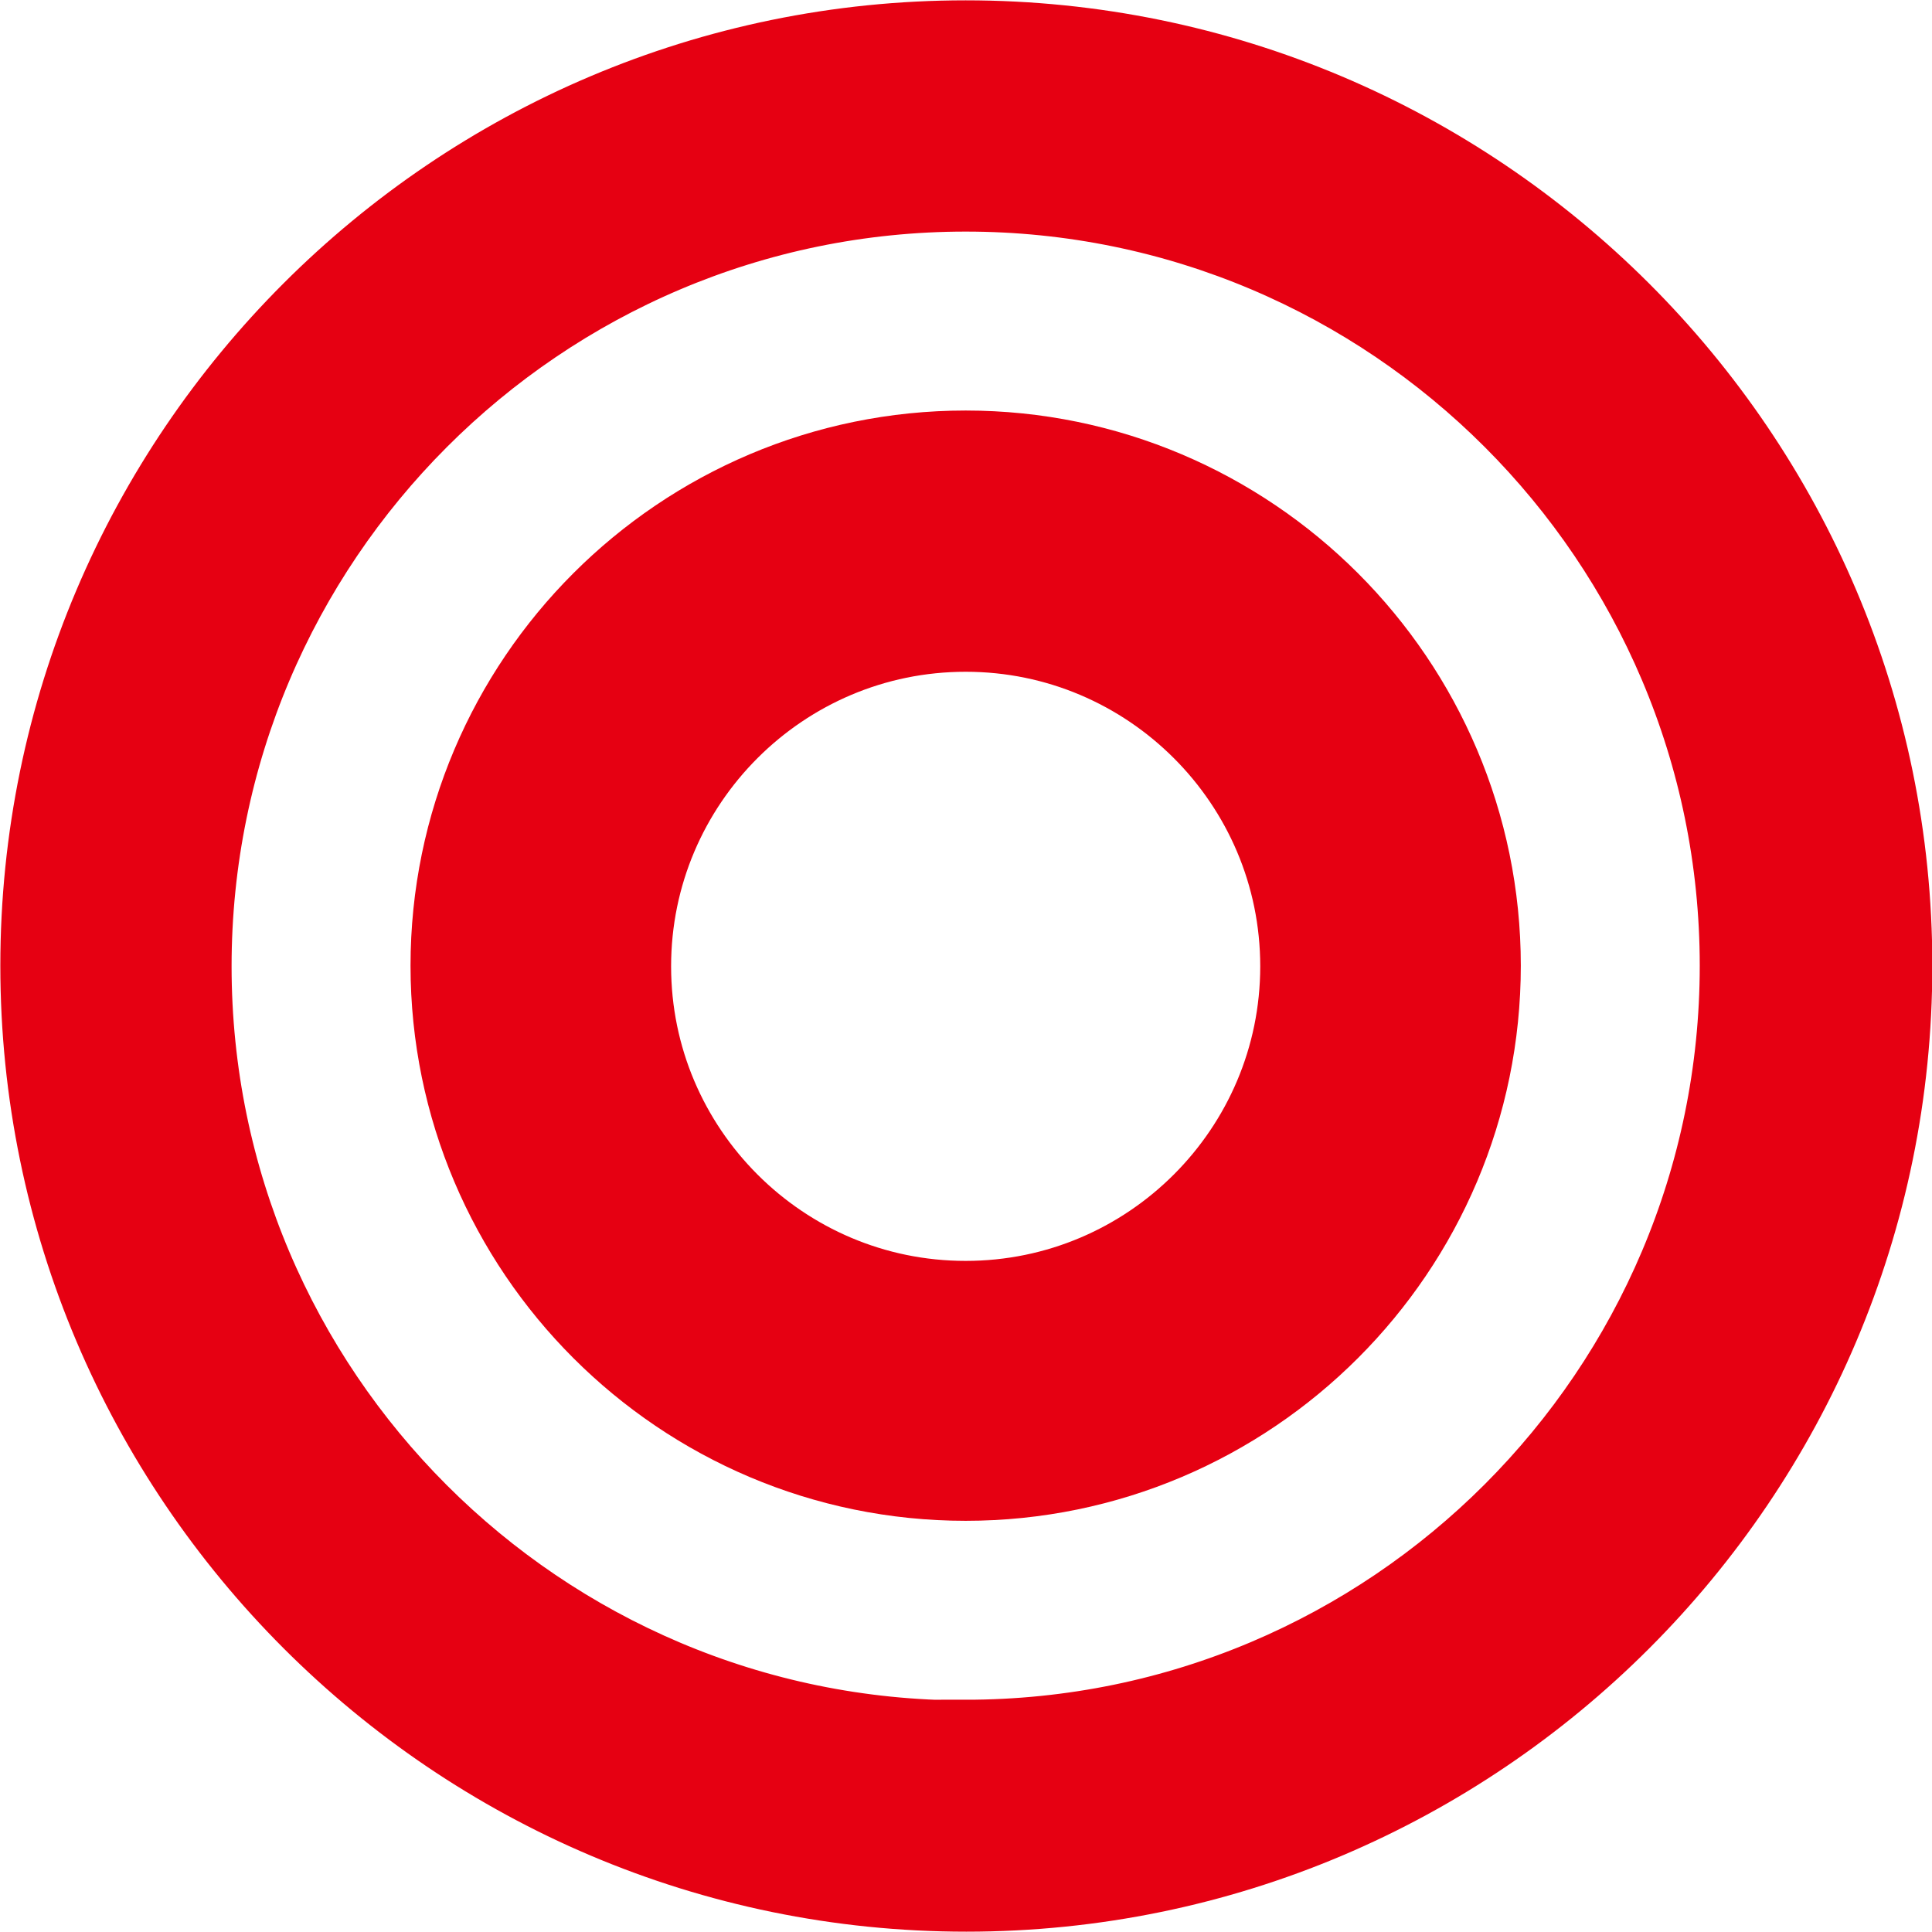
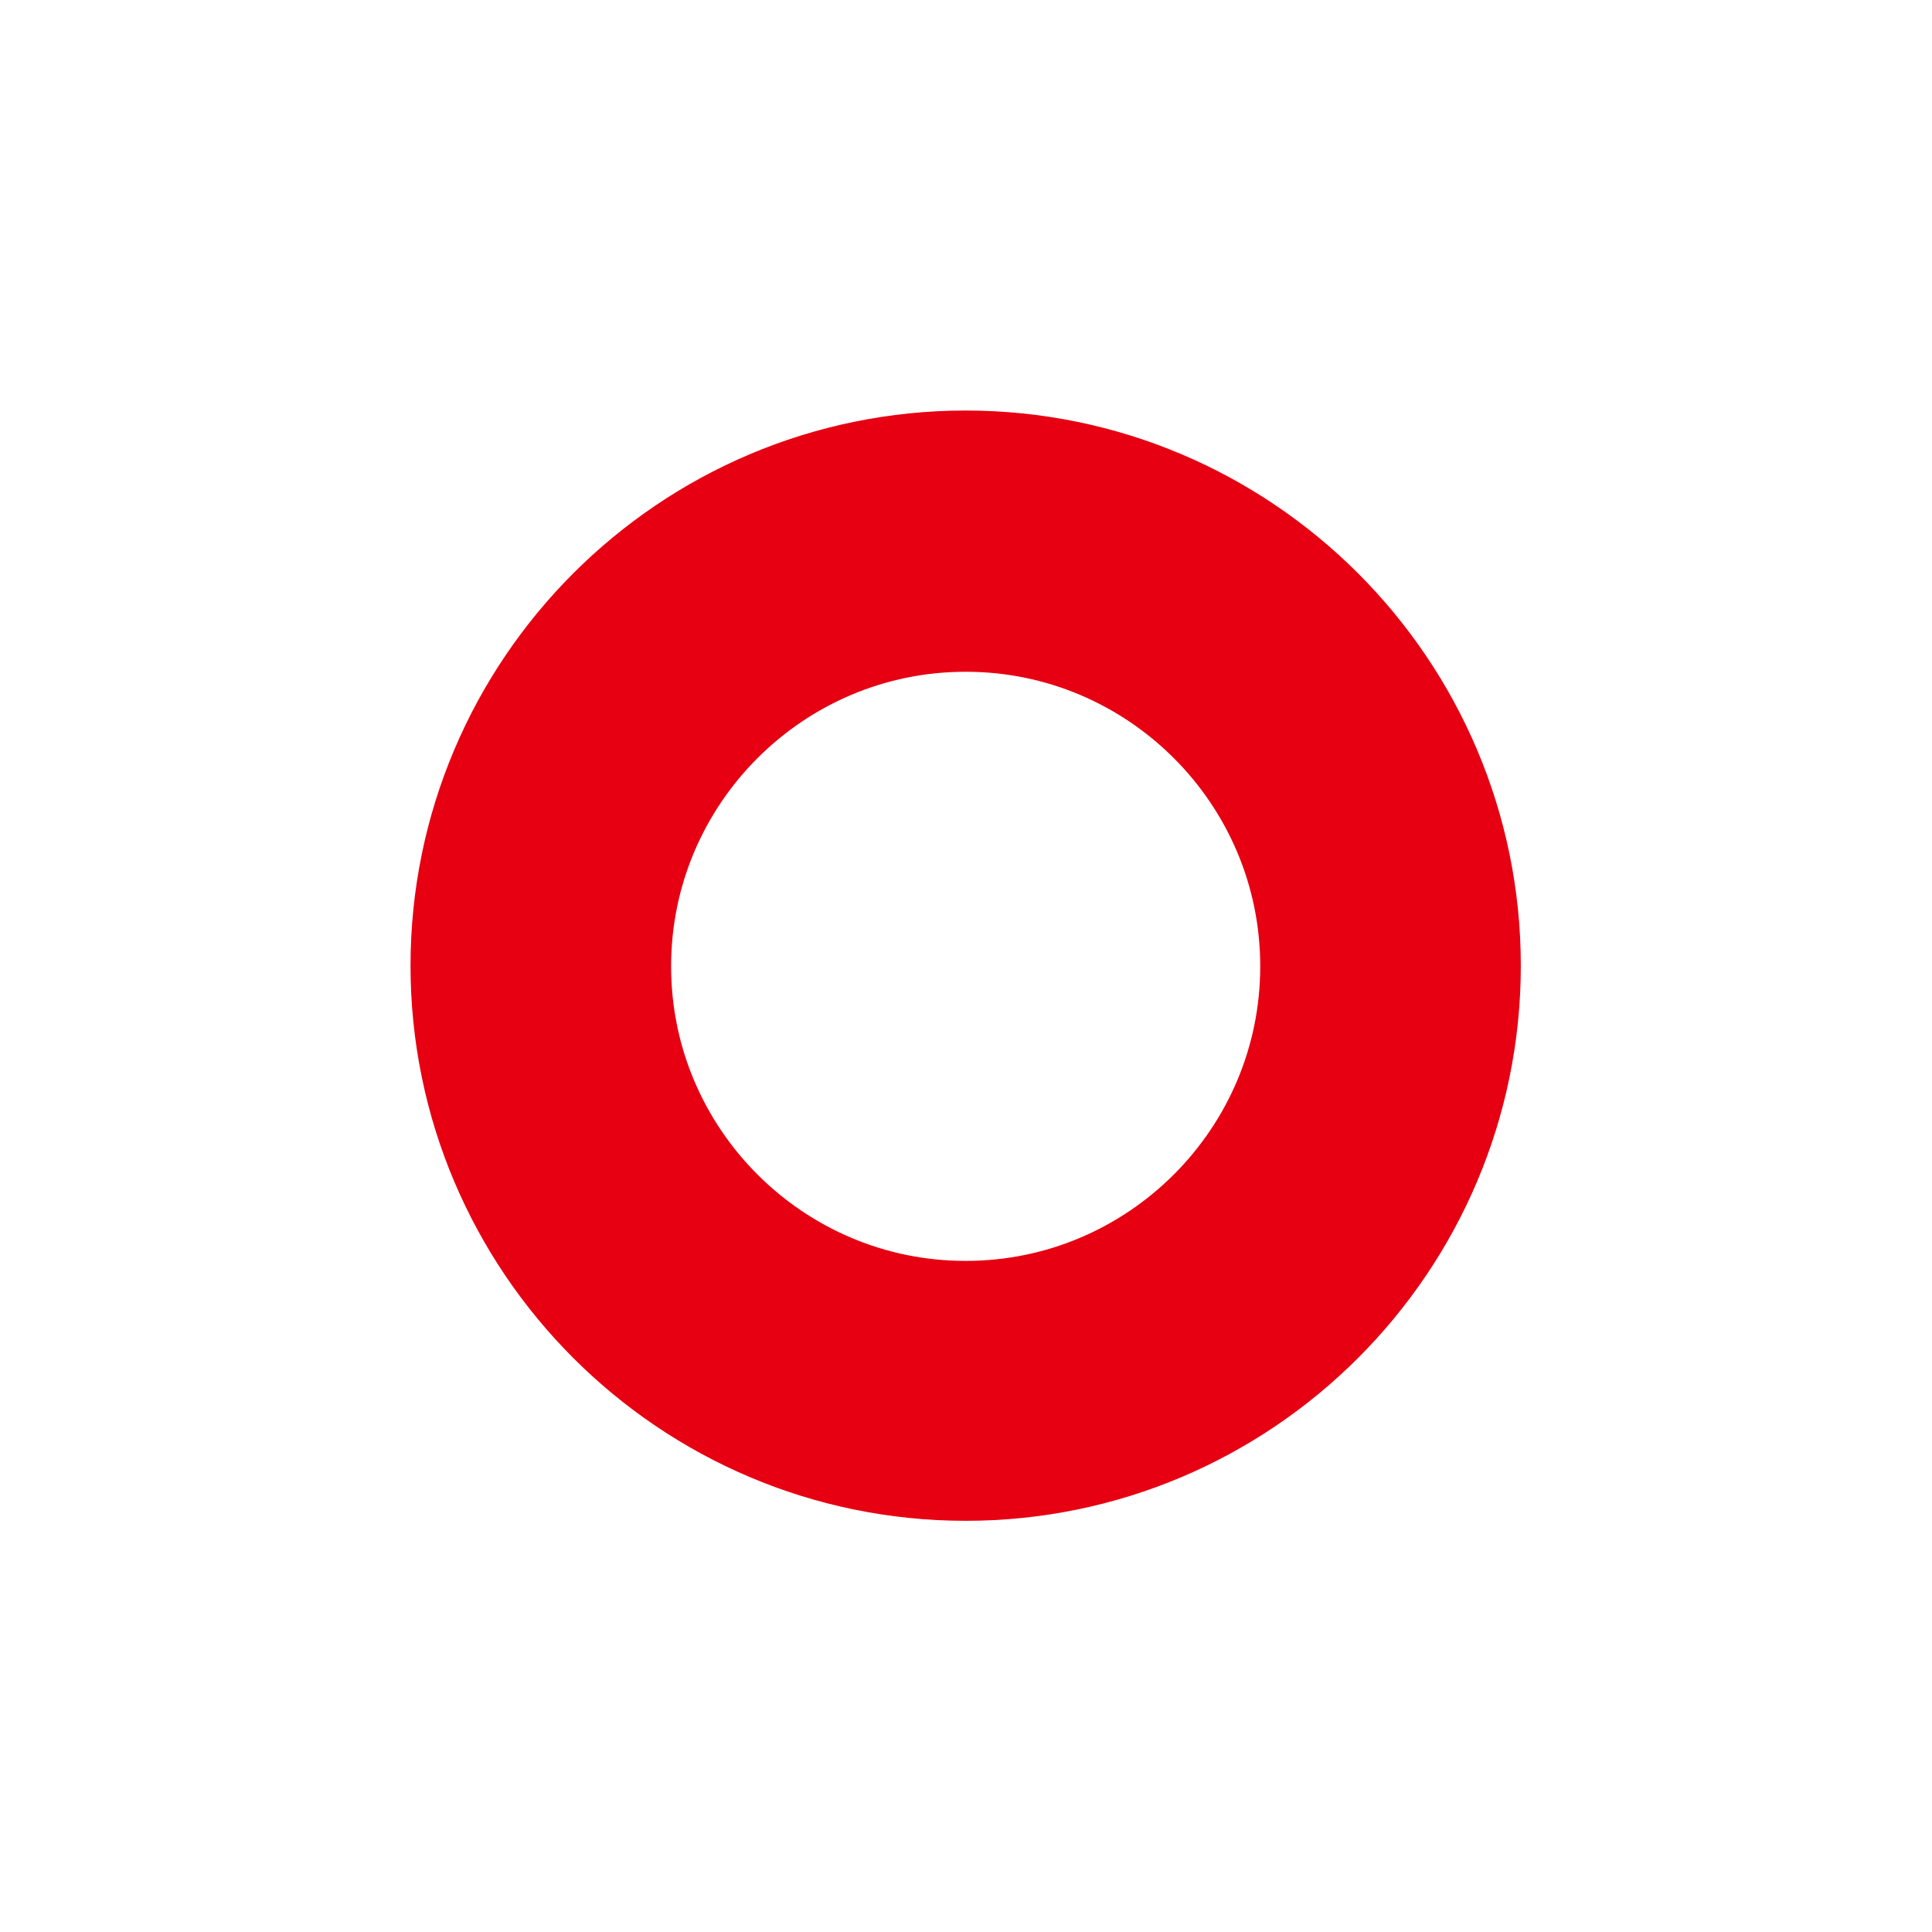
<svg xmlns="http://www.w3.org/2000/svg" id="_レイヤー_2" data-name="レイヤー 2" viewBox="0 0 28.99 28.99">
  <defs>
    <style>
      .cls-1 {
        stroke-width: 2.8px;
      }

      .cls-1, .cls-2 {
        fill: #e60012;
        stroke: #e60012;
        stroke-miterlimit: 10;
      }

      .cls-2 {
        stroke-width: 1.25px;
      }
    </style>
  </defs>
  <g id="_レイヤー_1-2" data-name="レイヤー 1">
    <g>
-       <path class="cls-2" d="M14.49.63C6.85.63.63,6.85.63,14.49s6.22,13.87,13.87,13.87,13.87-6.22,13.87-13.87S22.14.63,14.49.63ZM14.49,26.14c-6.42,0-11.64-5.22-11.64-11.64S8.07,2.85,14.49,2.85s11.64,5.22,11.64,11.64-5.22,11.64-11.64,11.64Z" />
      <path class="cls-1" d="M14.49,7.56c-3.82,0-6.93,3.11-6.93,6.93s3.11,6.93,6.93,6.93,6.93-3.11,6.93-6.93-3.11-6.93-6.93-6.93ZM14.49,20.32c-3.21,0-5.82-2.61-5.82-5.82s2.61-5.82,5.82-5.82,5.82,2.61,5.82,5.82-2.61,5.82-5.82,5.82Z" />
    </g>
  </g>
</svg>